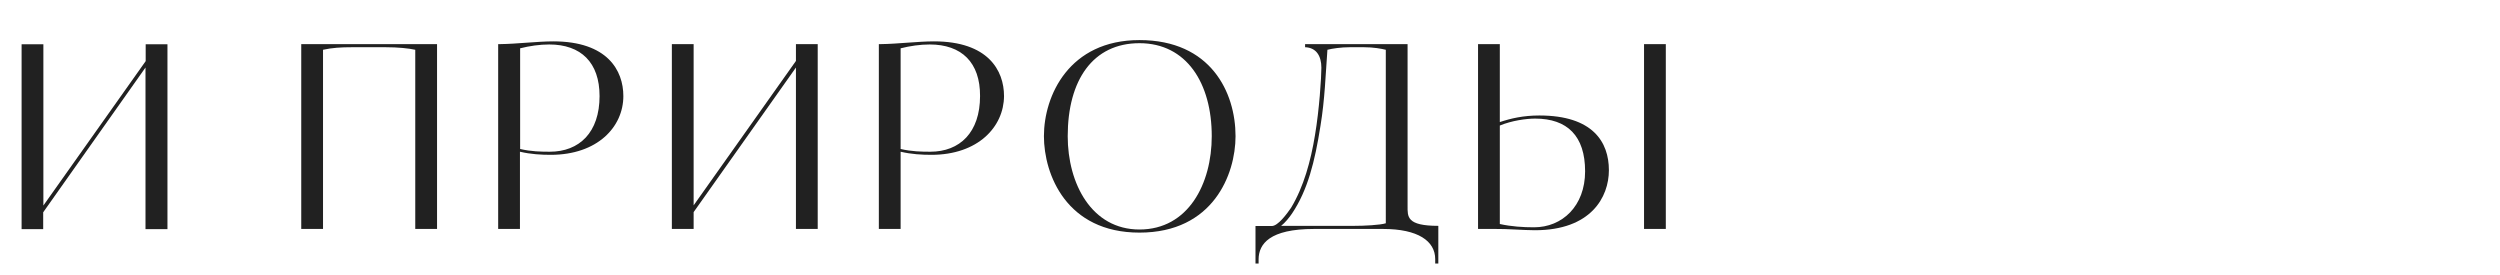
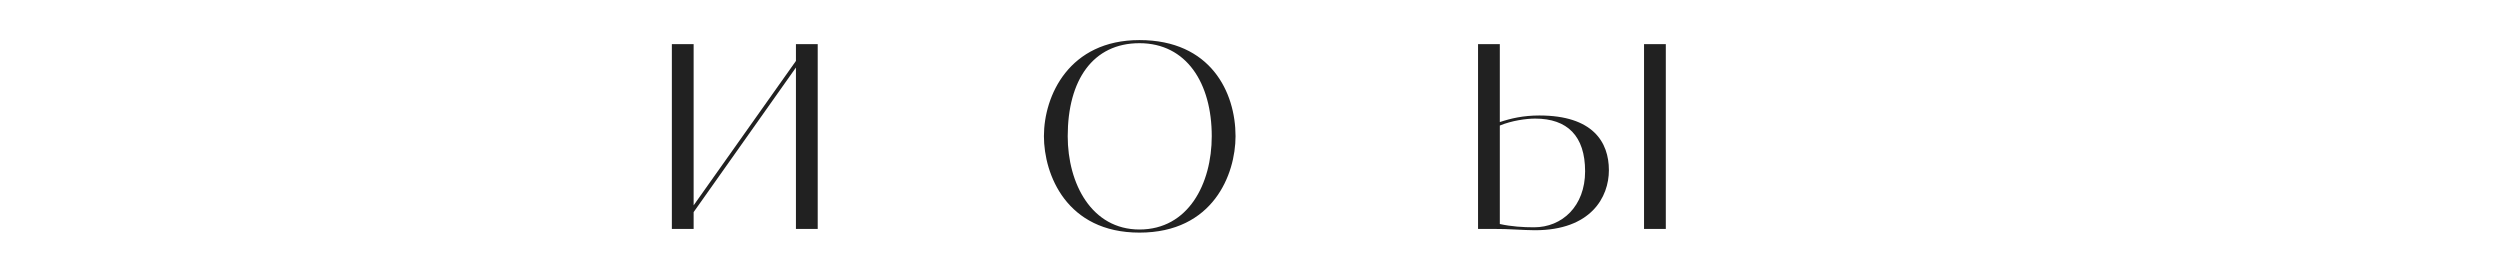
<svg xmlns="http://www.w3.org/2000/svg" id="Слой_1" x="0px" y="0px" viewBox="0 0 1366 150" style="enable-background:new 0 0 1366 150;" xml:space="preserve">
  <style type="text/css"> .st0{fill:#212121;} </style>
  <g>
-     <path class="st0" d="M79.5,125.1V36.9l-55.9,79.1v9.2H11.8v-101h11.9v88.1l55.9-78.9v-9.2h11.9v101H79.5z" />
-     <path class="st0" d="M226.9,125.1V27.2c-3.6-0.8-9.5-1.4-16.2-1.4h-18.3c-6.1,0-11,0.3-15.9,1.4v97.9h-11.9v-101h74.2v101H226.9z" />
-     <path class="st0" d="M300.9,84.6c-5,0-10.9-0.3-16.8-1.7v42.2h-11.9v-101h1.3c8.8-0.1,20.3-1.5,28.8-1.5 c29.6,0,38.3,15.9,38.3,29.9C340.6,69.3,326.5,84.6,300.9,84.6z M300.1,24.3c-5.2,0-10.8,0.8-15.9,2.1v55 c5.9,1.4,11.5,1.5,16.2,1.5c16.2,0,27.2-10.6,27.2-30.4C327.6,34.1,317.4,24.3,300.1,24.3z" />
    <path class="st0" d="M434.9,125.1V36.9L379,115.9v9.2h-11.9v-101H379v88.1l55.9-78.9v-9.2h11.9v101H434.9z" />
-     <path class="st0" d="M508.9,84.6c-5,0-10.9-0.3-16.8-1.7v42.2h-11.9v-101h1.3c8.8-0.1,20.3-1.5,28.8-1.5 c29.6,0,38.3,15.9,38.3,29.9C548.5,69.3,534.4,84.6,508.9,84.6z M508,24.3c-5.2,0-10.8,0.8-15.9,2.1v55c5.9,1.4,11.5,1.5,16.2,1.5 c16.2,0,27.2-10.6,27.2-30.4C535.6,34.1,525.4,24.3,508,24.3z" />
    <path class="st0" d="M622.6,127.1c-39.9,0-52.2-31.8-52.2-52.7c0-22.2,13.8-52.5,52.2-52.5c39,0,52.5,28.6,52.5,52.5 C675.1,95.2,662.9,127.1,622.6,127.1z M622.6,23.6c-25.4,0-39.2,20.1-39.2,50.8c0,26,13.1,51,39.2,51c26.7,0,39.5-25,39.5-51 C662.1,45.4,648.3,23.6,622.6,23.6z" />
-     <path class="st0" d="M784.2,144v-2.4c0-9.9-9.4-16.5-28.5-16.5H718c-24.3,0-30.2,8.2-30.3,16.5v2.4H686v-20.5h8.9 c3.4,0,8.2-6.6,10.5-9.9c7-11.6,10.8-25.7,13.1-39.7c2.4-14.2,3.5-31.7,3.5-36.9c0-6.3-2.7-11-8.9-11.2v-1.7h56v88.4 c0,5.9-0.6,10.9,16.8,10.9V144H784.2z M757.2,27.2c-2.4-0.6-6.8-1.4-11.9-1.4h-7.8c-4.7,0-9.5,0.7-12.2,1.4 c-1,13.5-1.4,27.1-3.8,41.6c-3.1,19.7-7,35.1-15.5,47.8c-1.4,2.1-3.9,5.2-6,6.8H740c5.3,0,14-0.4,17.2-1.4V27.2z" />
    <path class="st0" d="M841.1,63.1c29.2,0,38,14.5,38,29.9c0,14.7-9.8,32.8-40.4,32.8c-5.9,0-15.6-0.8-21.5-0.7h-9.6v-101h11.9v8.1 v1.1v33.4C825.5,64.7,832.3,63.1,841.1,63.1z M838.8,64.8c-4.9,0-12.8,1.1-19.3,3.8v53.8c6.3,1.4,12.8,1.8,18.7,1.8 c15.4,0,27.9-11.6,27.9-30.6C866.1,74.3,856.4,64.8,838.8,64.8z M898.3,125.1v-101h11.9v101H898.3z" />
  </g>
</svg>